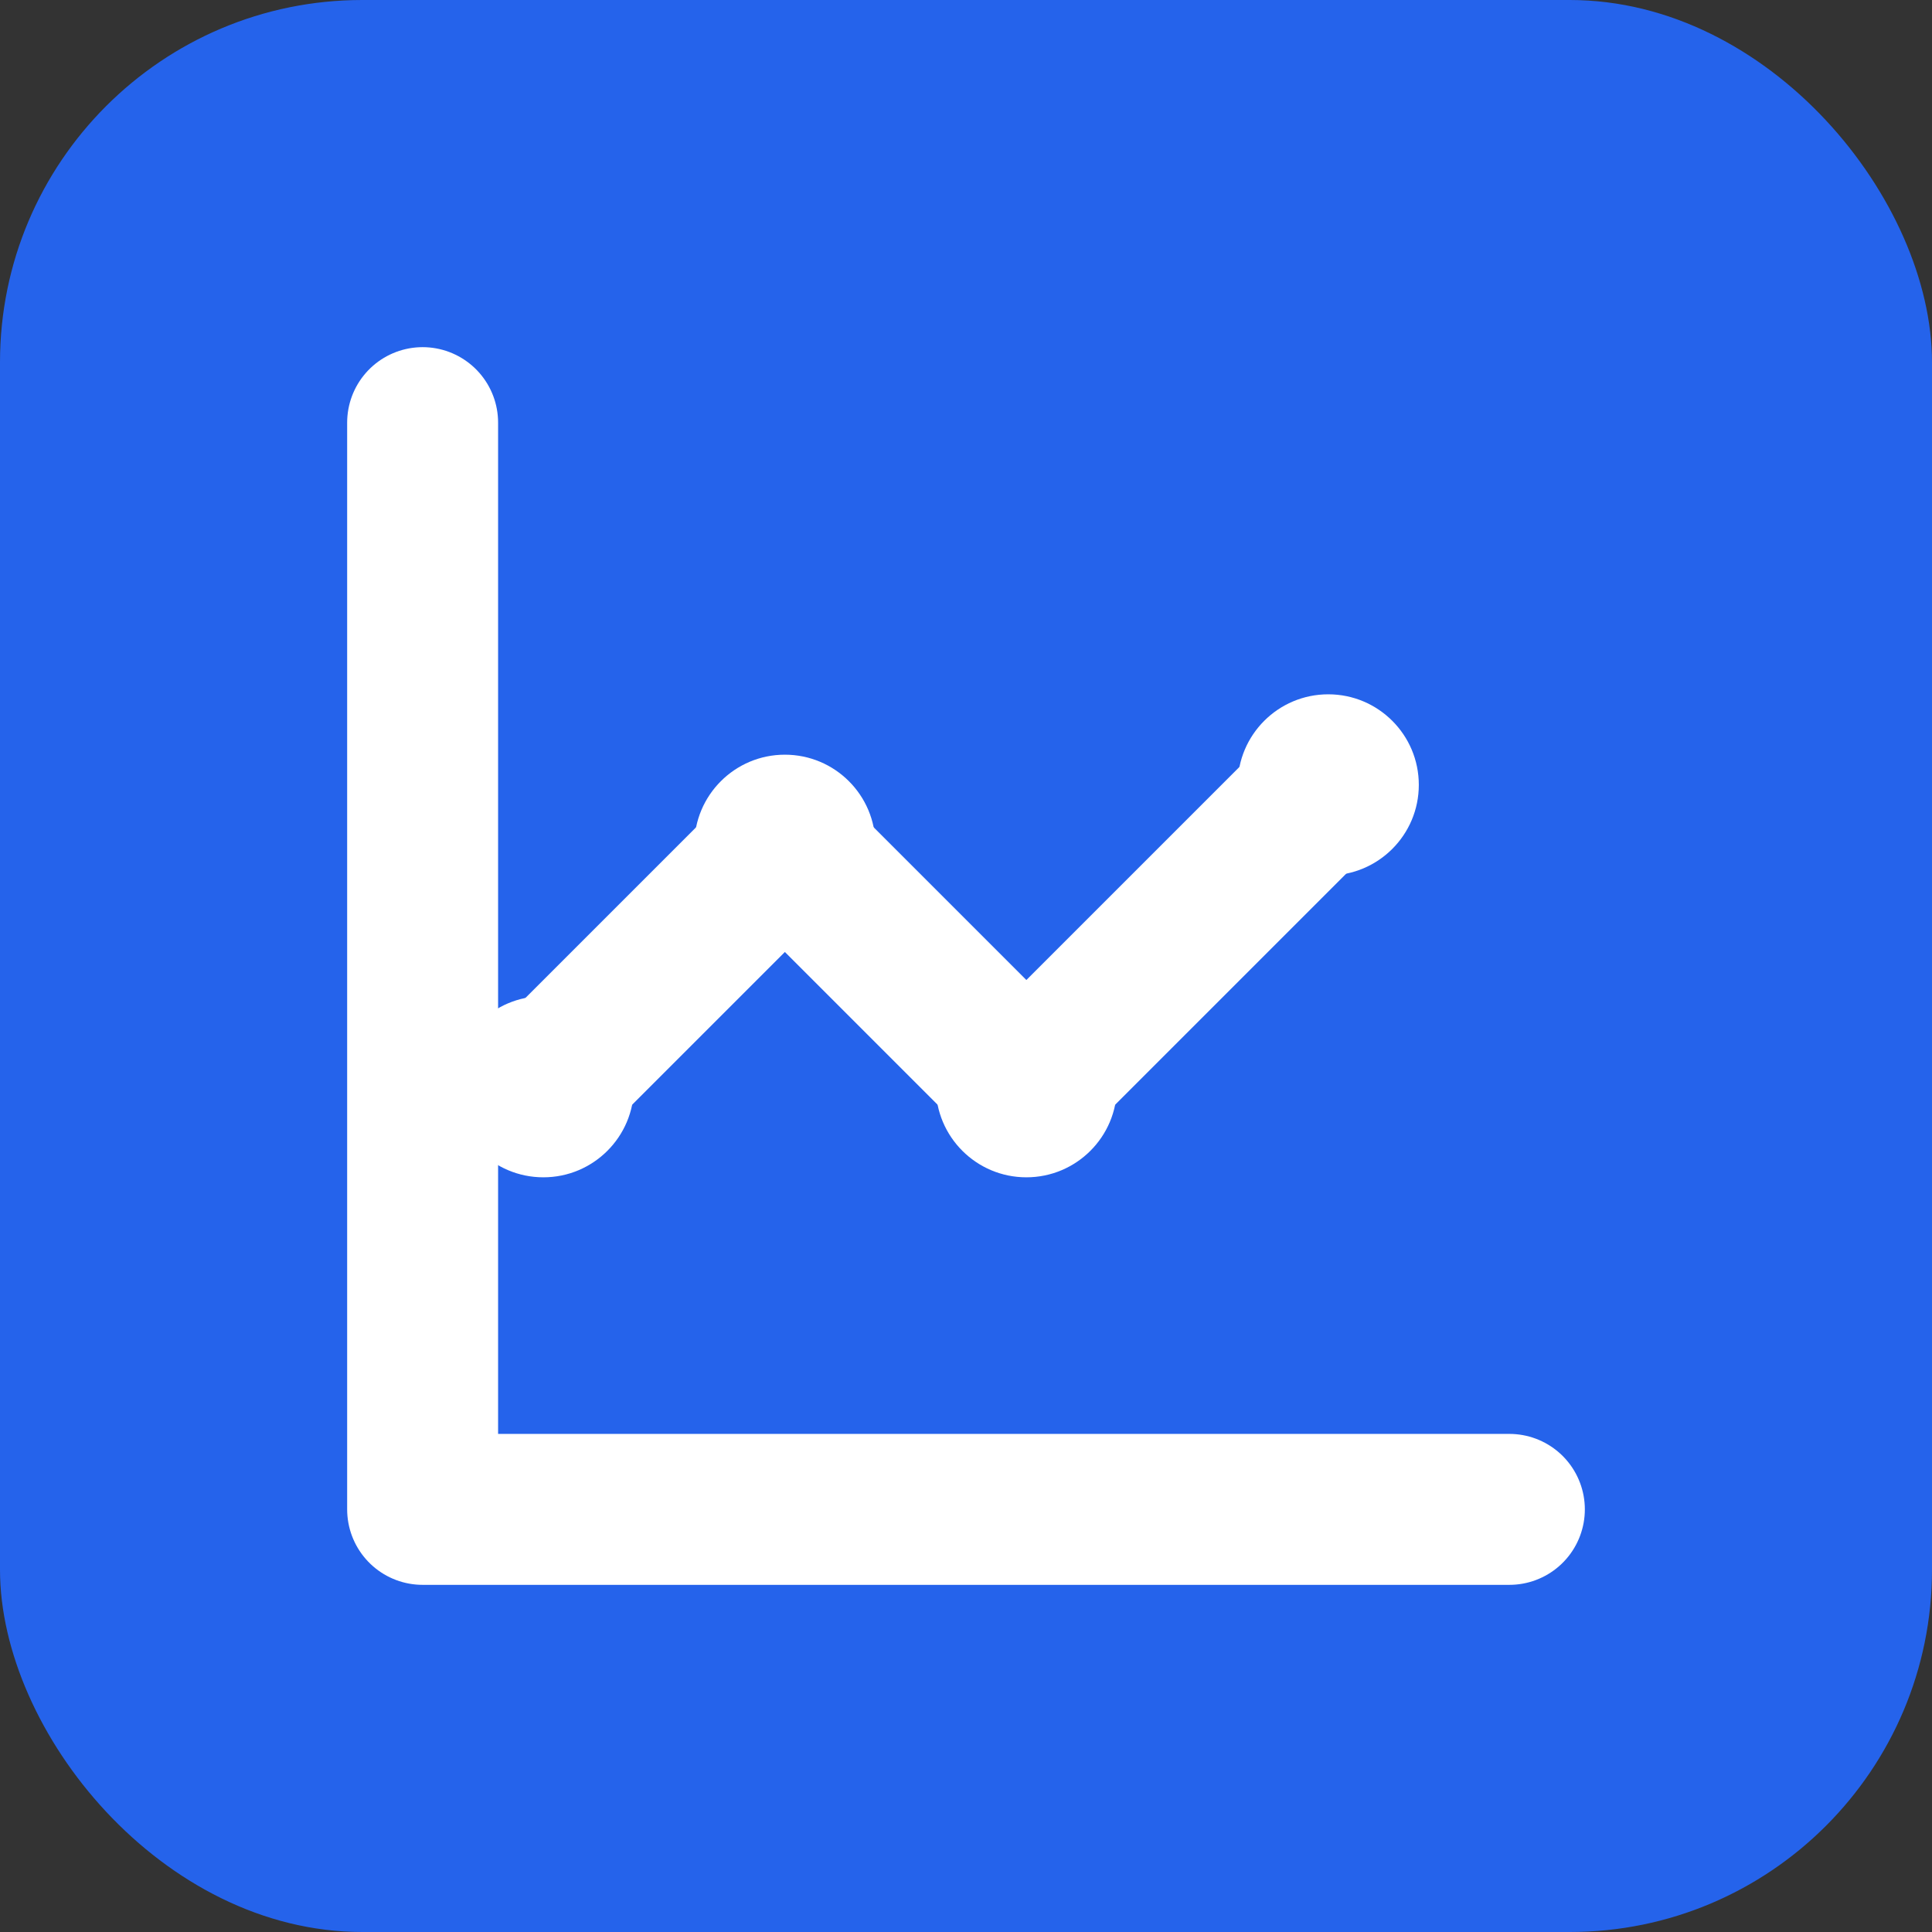
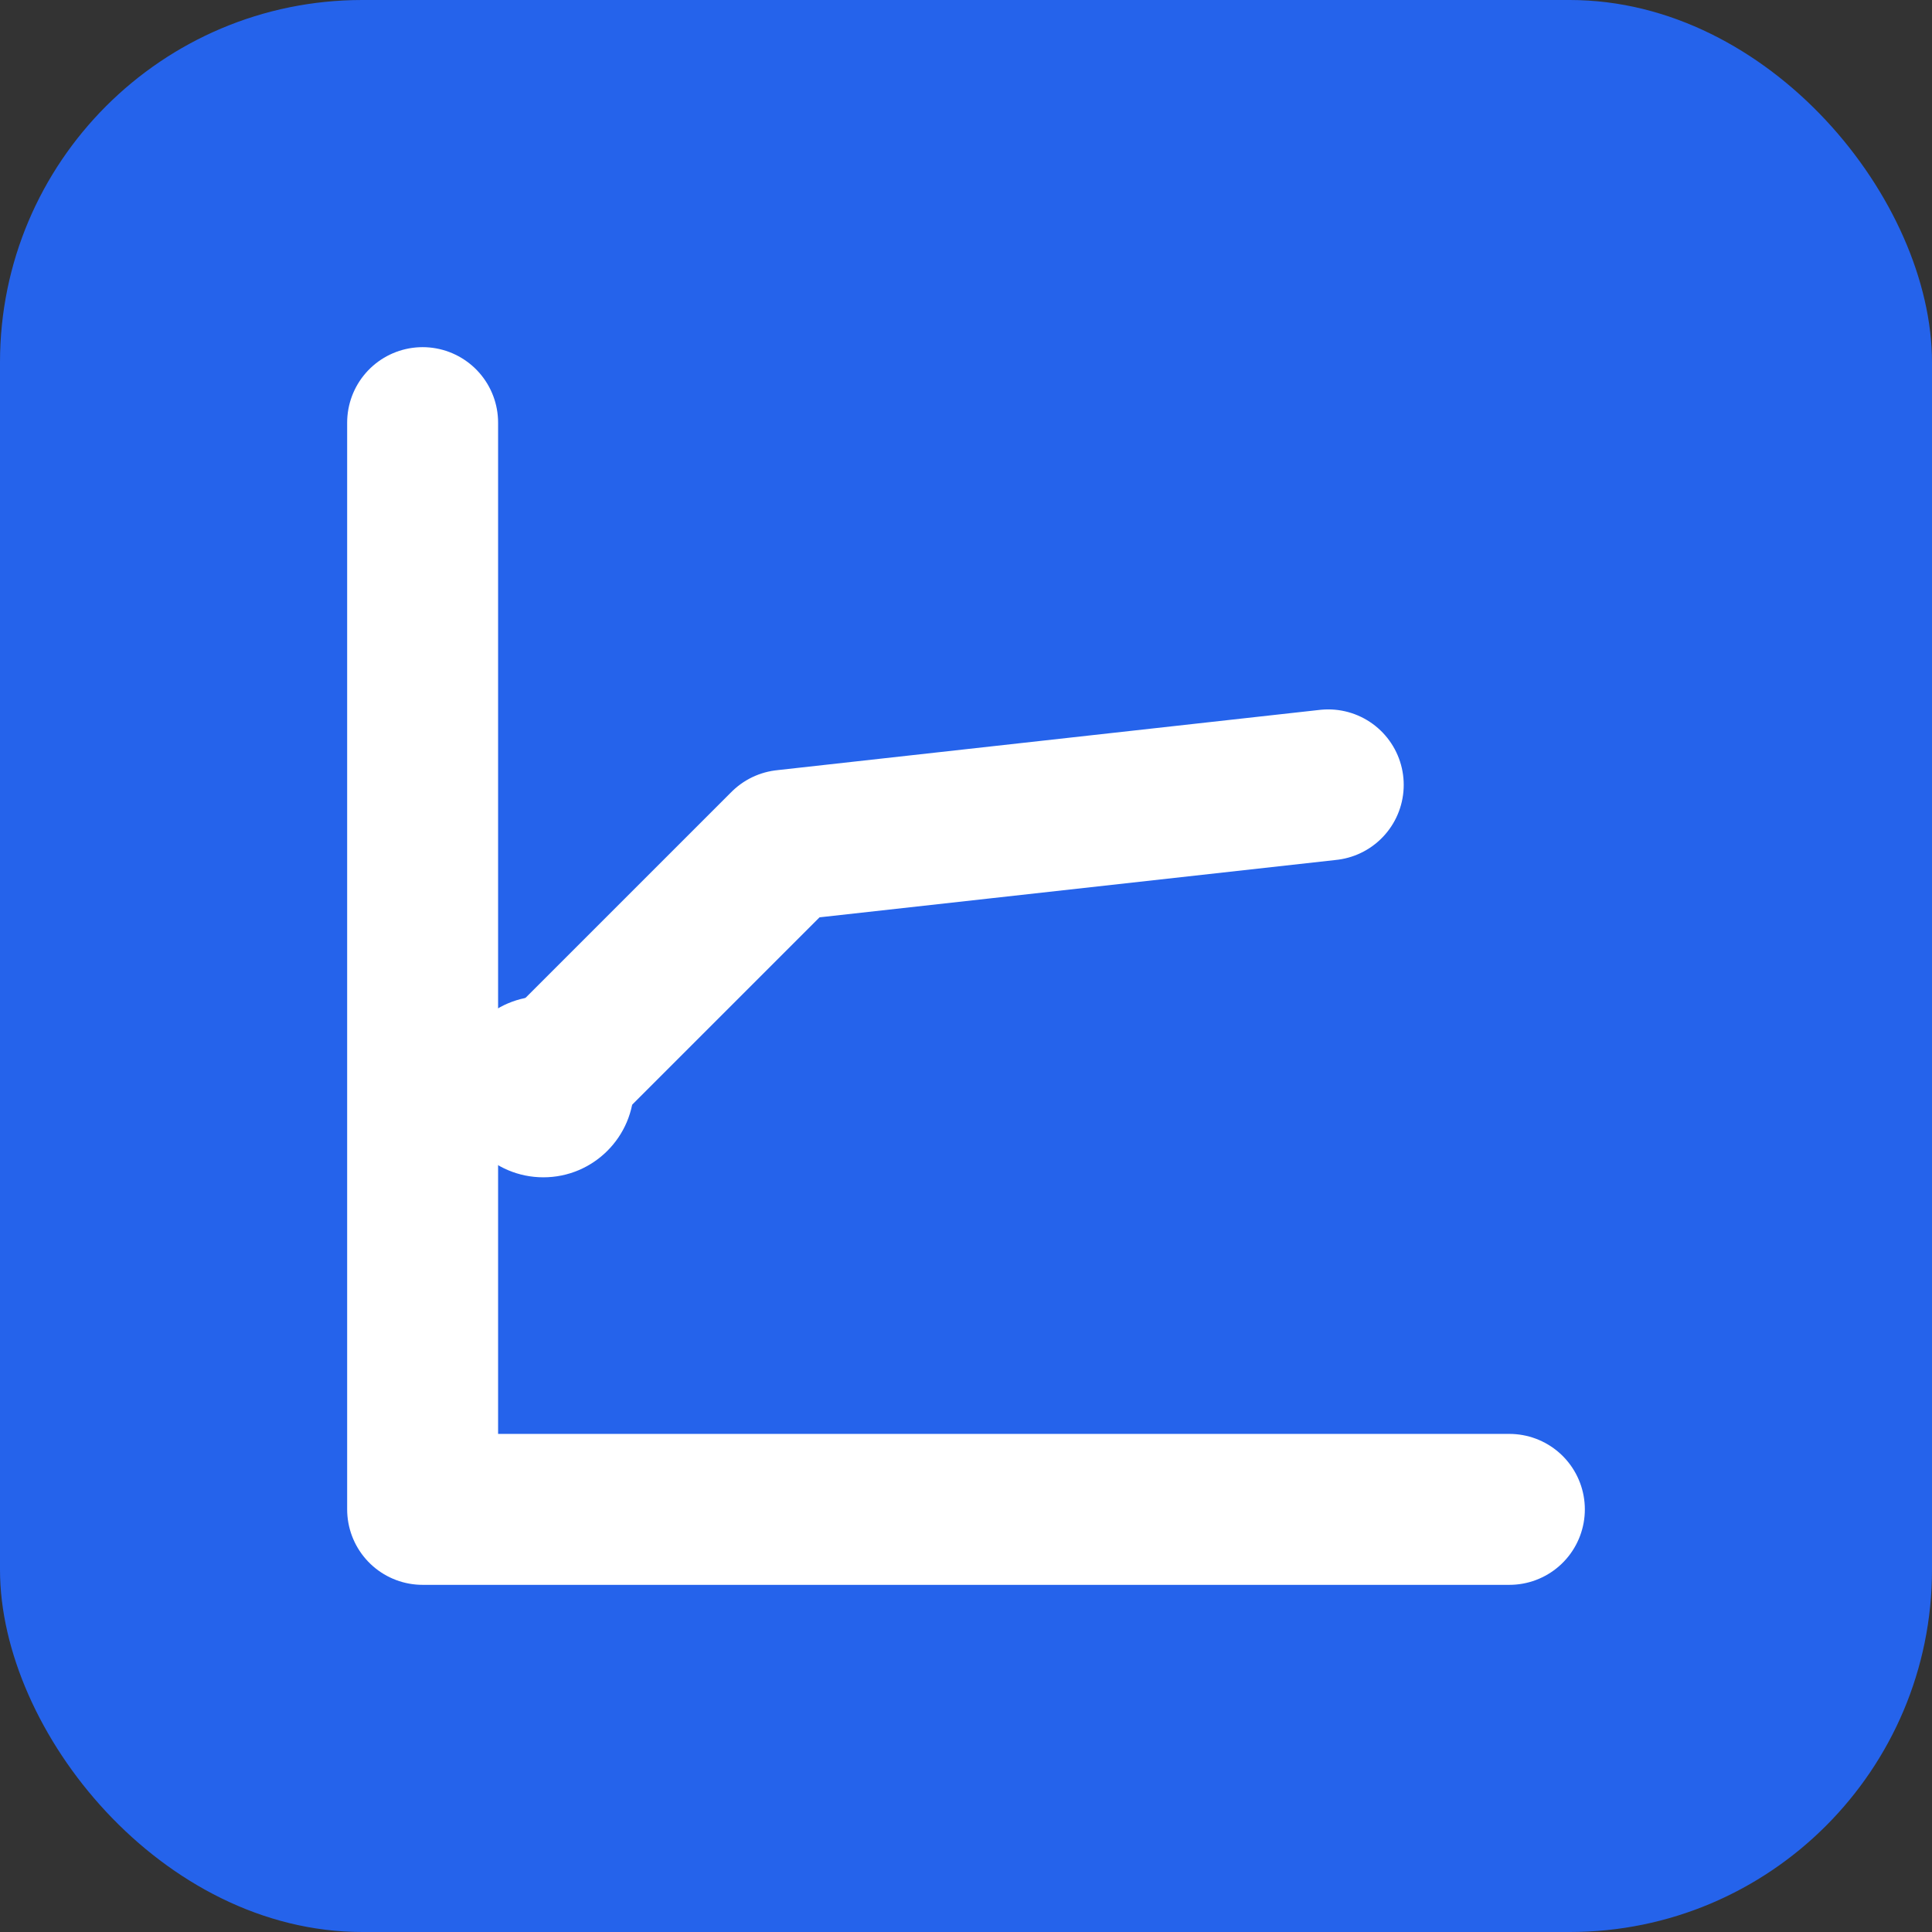
<svg xmlns="http://www.w3.org/2000/svg" width="32" height="32" viewBox="0 0 32 32" fill="none">
  <rect x="0" y="0" width="32" height="32" fill="#333333" stroke="none" />
  <rect width="32" height="32" rx="6" fill="#2563eb" />
  <g transform="translate(4, 4)">
    <path d="M3 3v18h18" stroke="white" stroke-width="2.5" stroke-linecap="round" stroke-linejoin="round" />
-     <path d="M18 9l-5 5L9 10l-4 4" stroke="white" stroke-width="2.5" stroke-linecap="round" stroke-linejoin="round" />
-     <circle cx="18" cy="9" r="1.5" fill="white" />
-     <circle cx="13" cy="14" r="1.5" fill="white" />
-     <circle cx="9" cy="10" r="1.5" fill="white" />
+     <path d="M18 9L9 10l-4 4" stroke="white" stroke-width="2.5" stroke-linecap="round" stroke-linejoin="round" />
    <circle cx="5" cy="14" r="1.5" fill="white" />
  </g>
</svg>